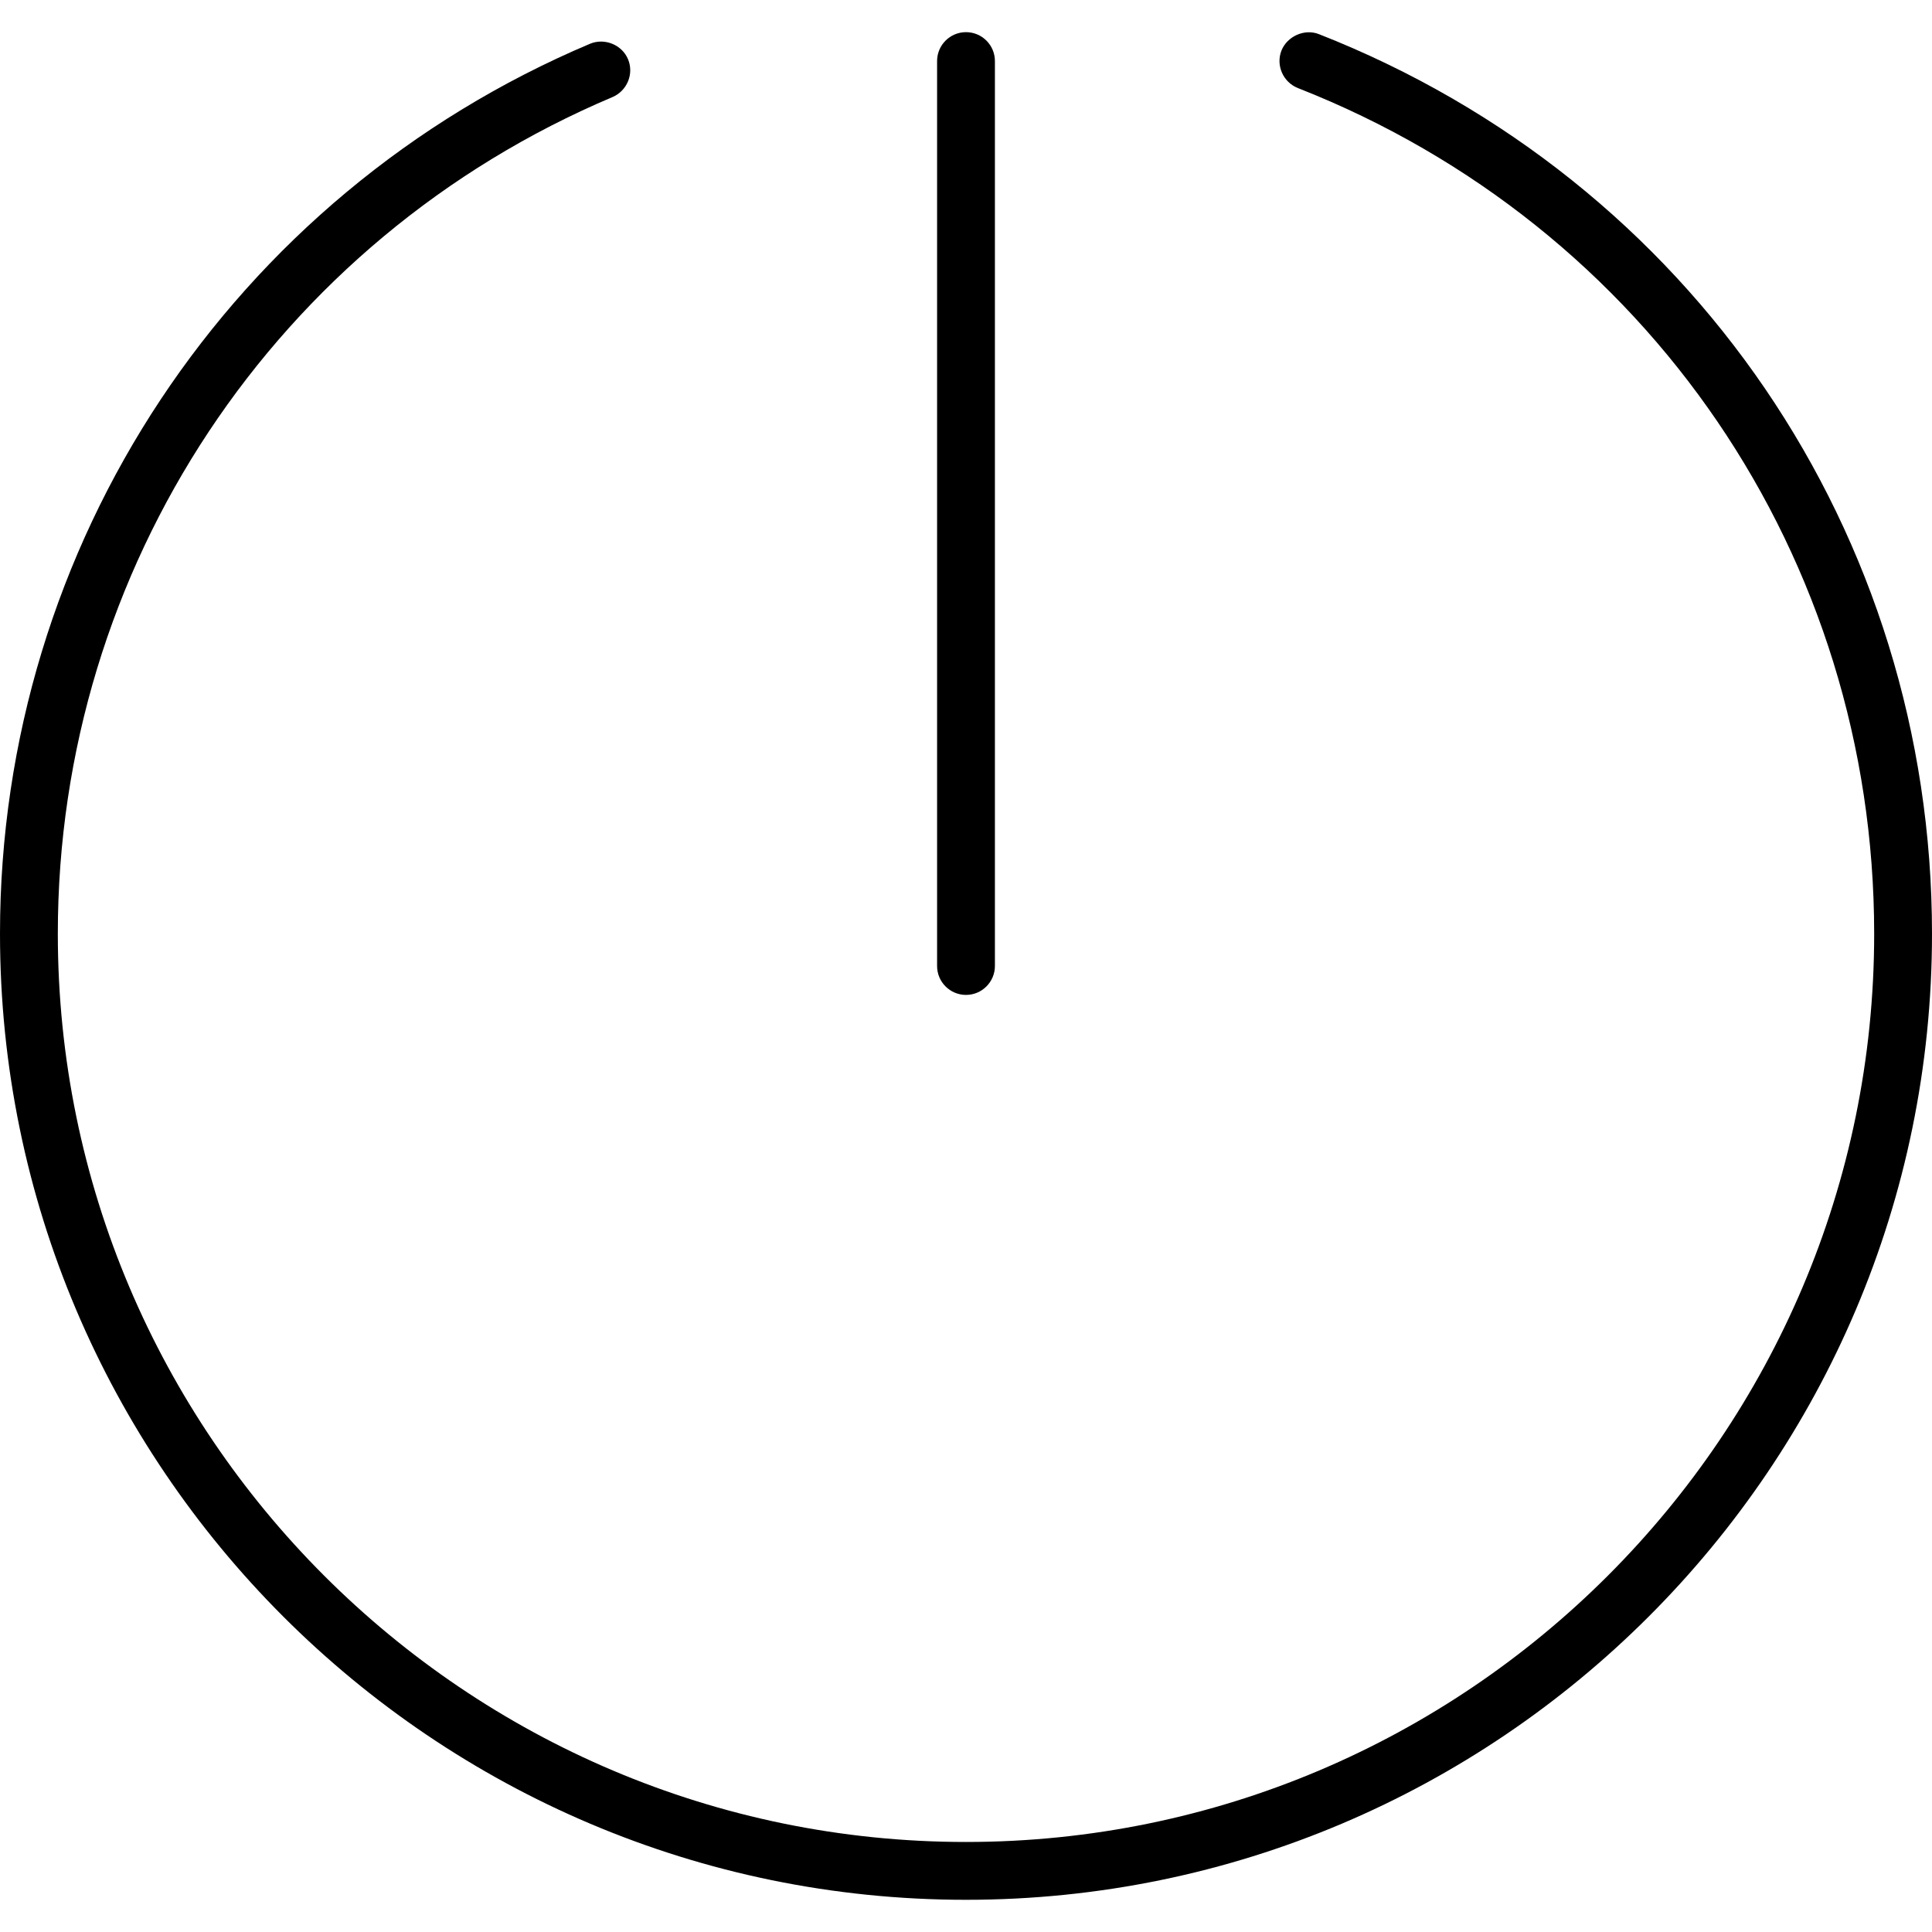
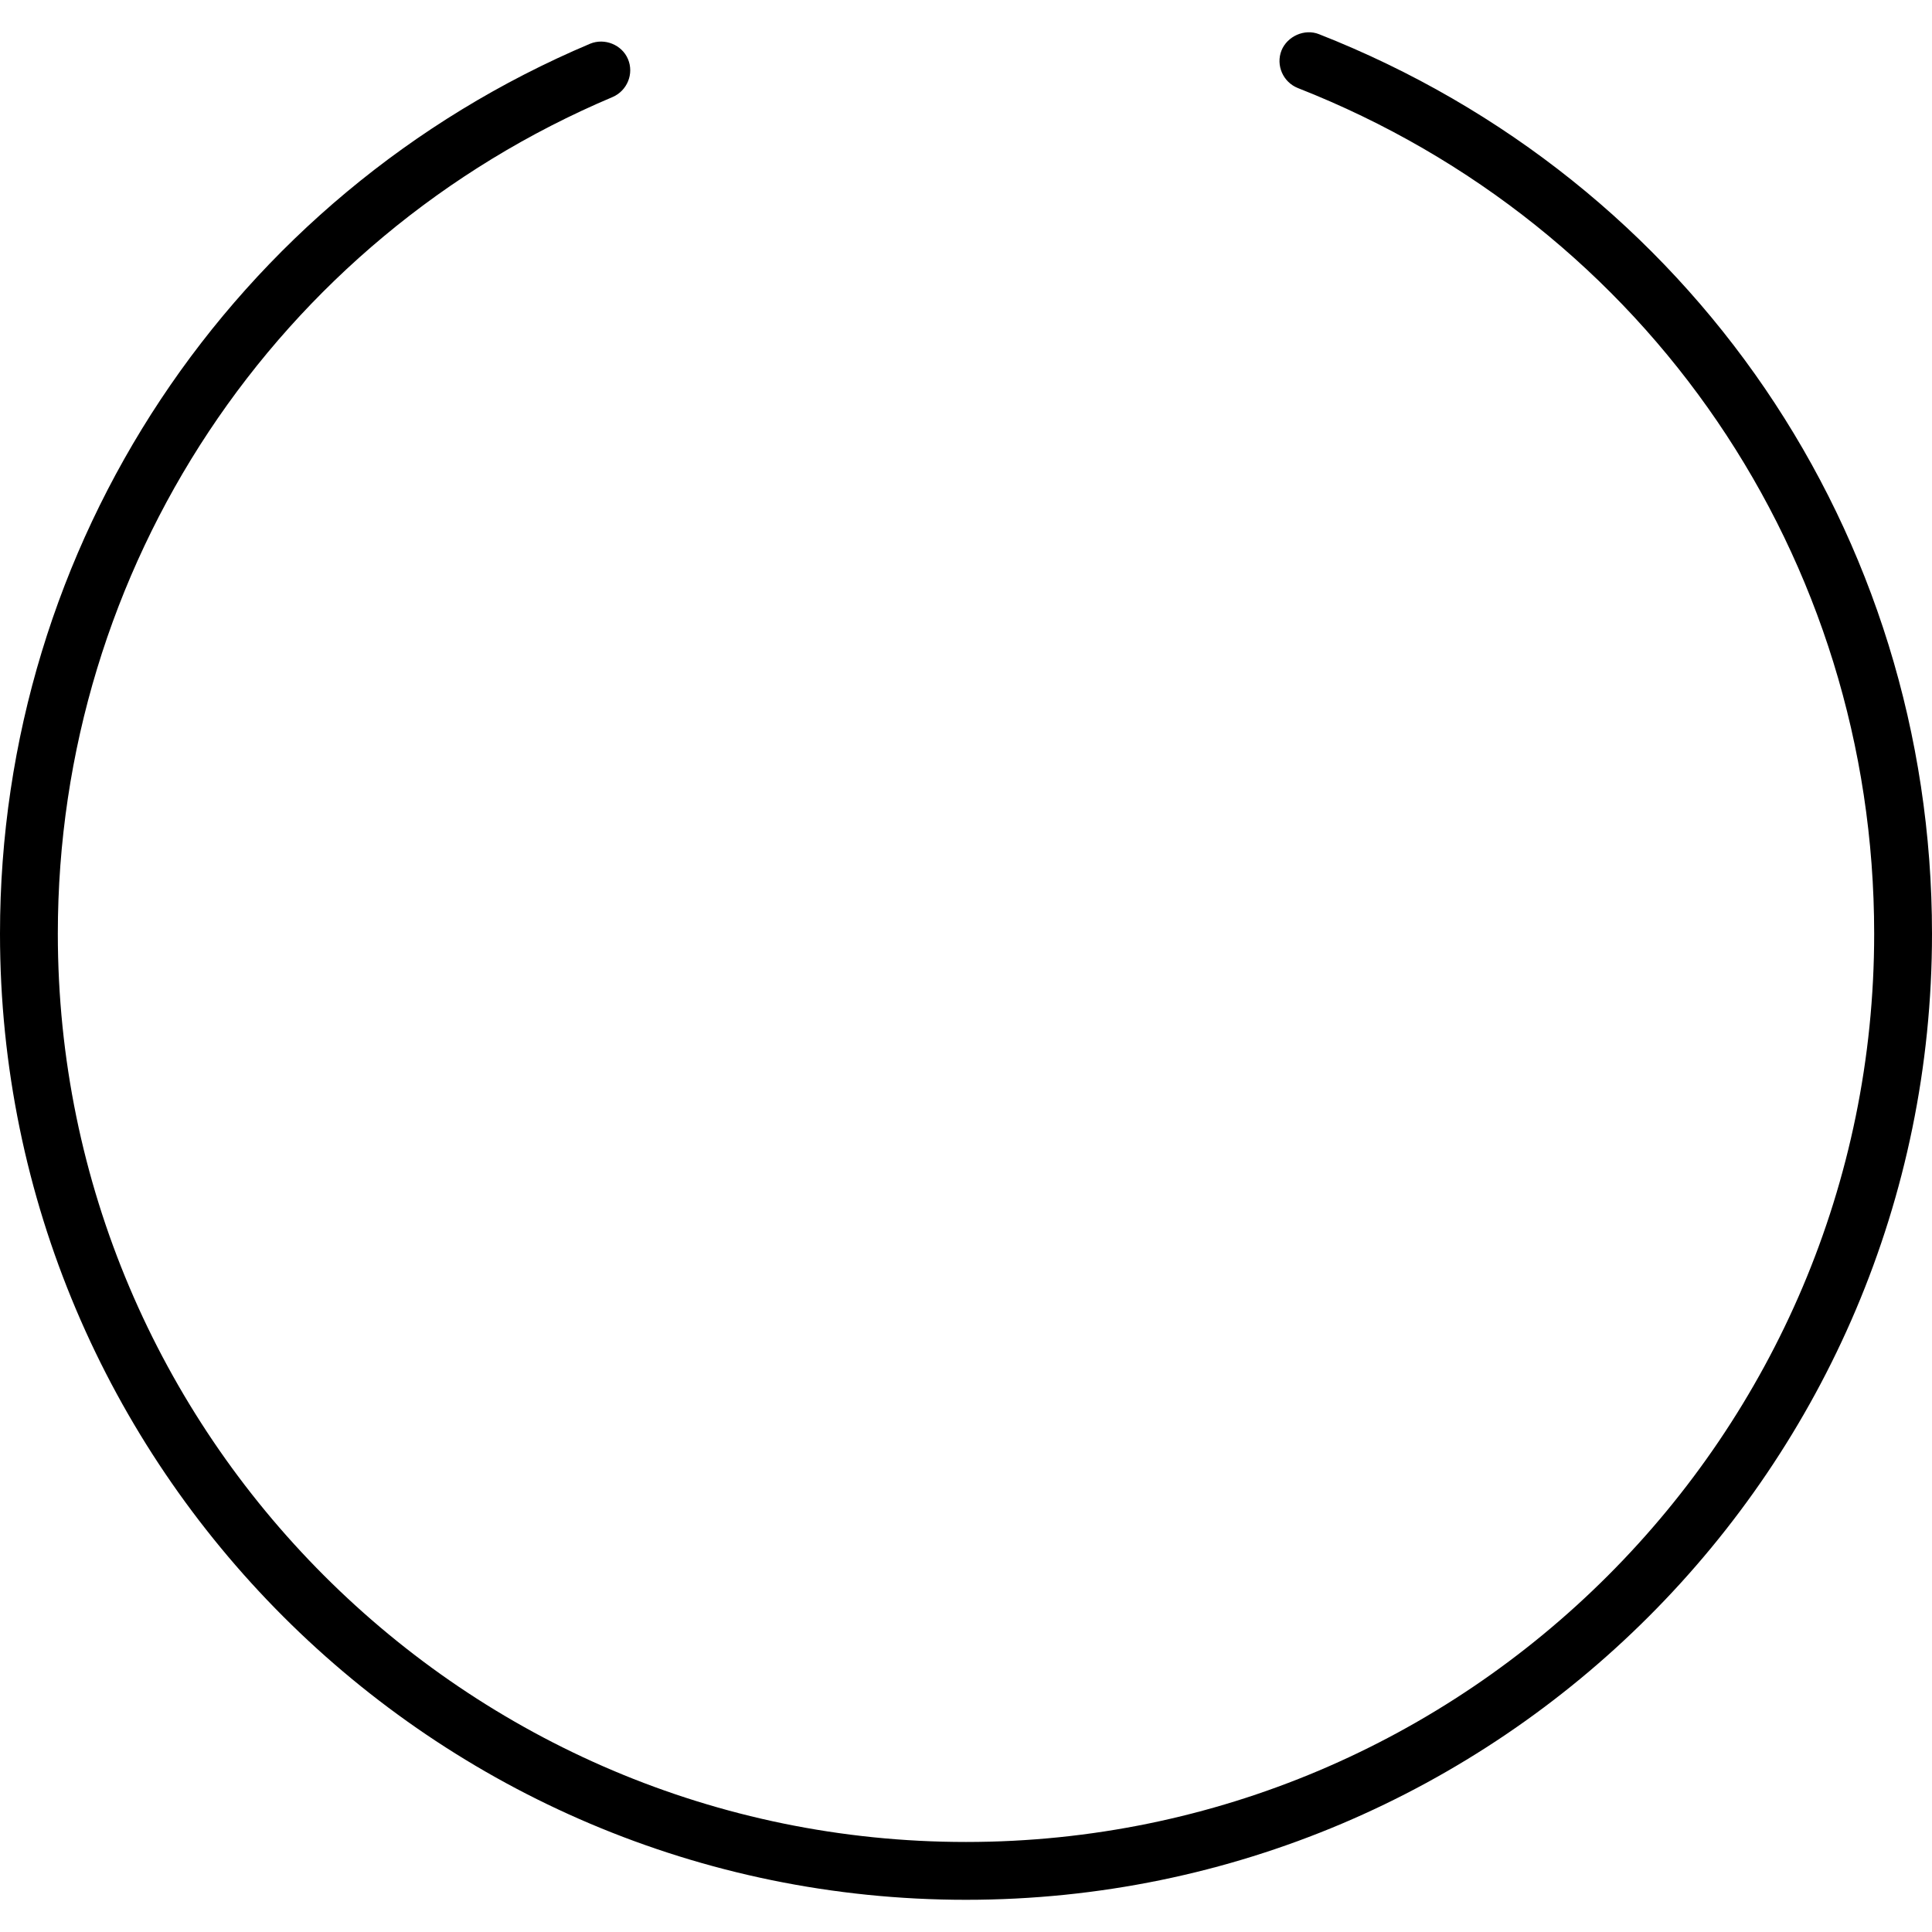
<svg xmlns="http://www.w3.org/2000/svg" version="1.1" id="Capa_1" x="0px" y="0px" width="41.762px" height="41.762px" viewBox="0 0 41.762 41.762" style="enable-background:new 0 0 41.762 41.762;" xml:space="preserve">
  <g>
    <path d="M28.512,0.739c-0.312-0.125-0.688,0.044-0.812,0.354c-0.125,0.319,0.035,0.683,0.354,0.81   c7.568,2.973,12.458,10.149,12.458,18.282c0,10.825-8.807,19.631-19.631,19.631c-10.824,0-19.631-8.807-19.631-19.631   C1.248,12.277,5.955,5.176,13.243,2.097c0.316-0.137,0.465-0.505,0.331-0.82c-0.13-0.308-0.502-0.462-0.818-0.332   C5.005,4.222-0.002,11.774,0,20.185c0,11.514,9.367,20.881,20.881,20.881c11.514,0,20.881-9.367,20.881-20.881   C41.762,11.534,36.561,3.902,28.512,0.739z" />
-     <path d="M21.506,20.88V1.32c0-0.345-0.28-0.625-0.625-0.625c-0.345,0-0.625,0.28-0.625,0.625v19.561   c0,0.345,0.28,0.625,0.625,0.625C21.226,21.506,21.506,21.225,21.506,20.88z" />
  </g>
  <g>
</g>
  <g>
</g>
  <g>
</g>
  <g>
</g>
  <g>
</g>
  <g>
</g>
  <g>
</g>
  <g>
</g>
  <g>
</g>
  <g>
</g>
  <g>
</g>
  <g>
</g>
  <g>
</g>
  <g>
</g>
  <g>
</g>
</svg>